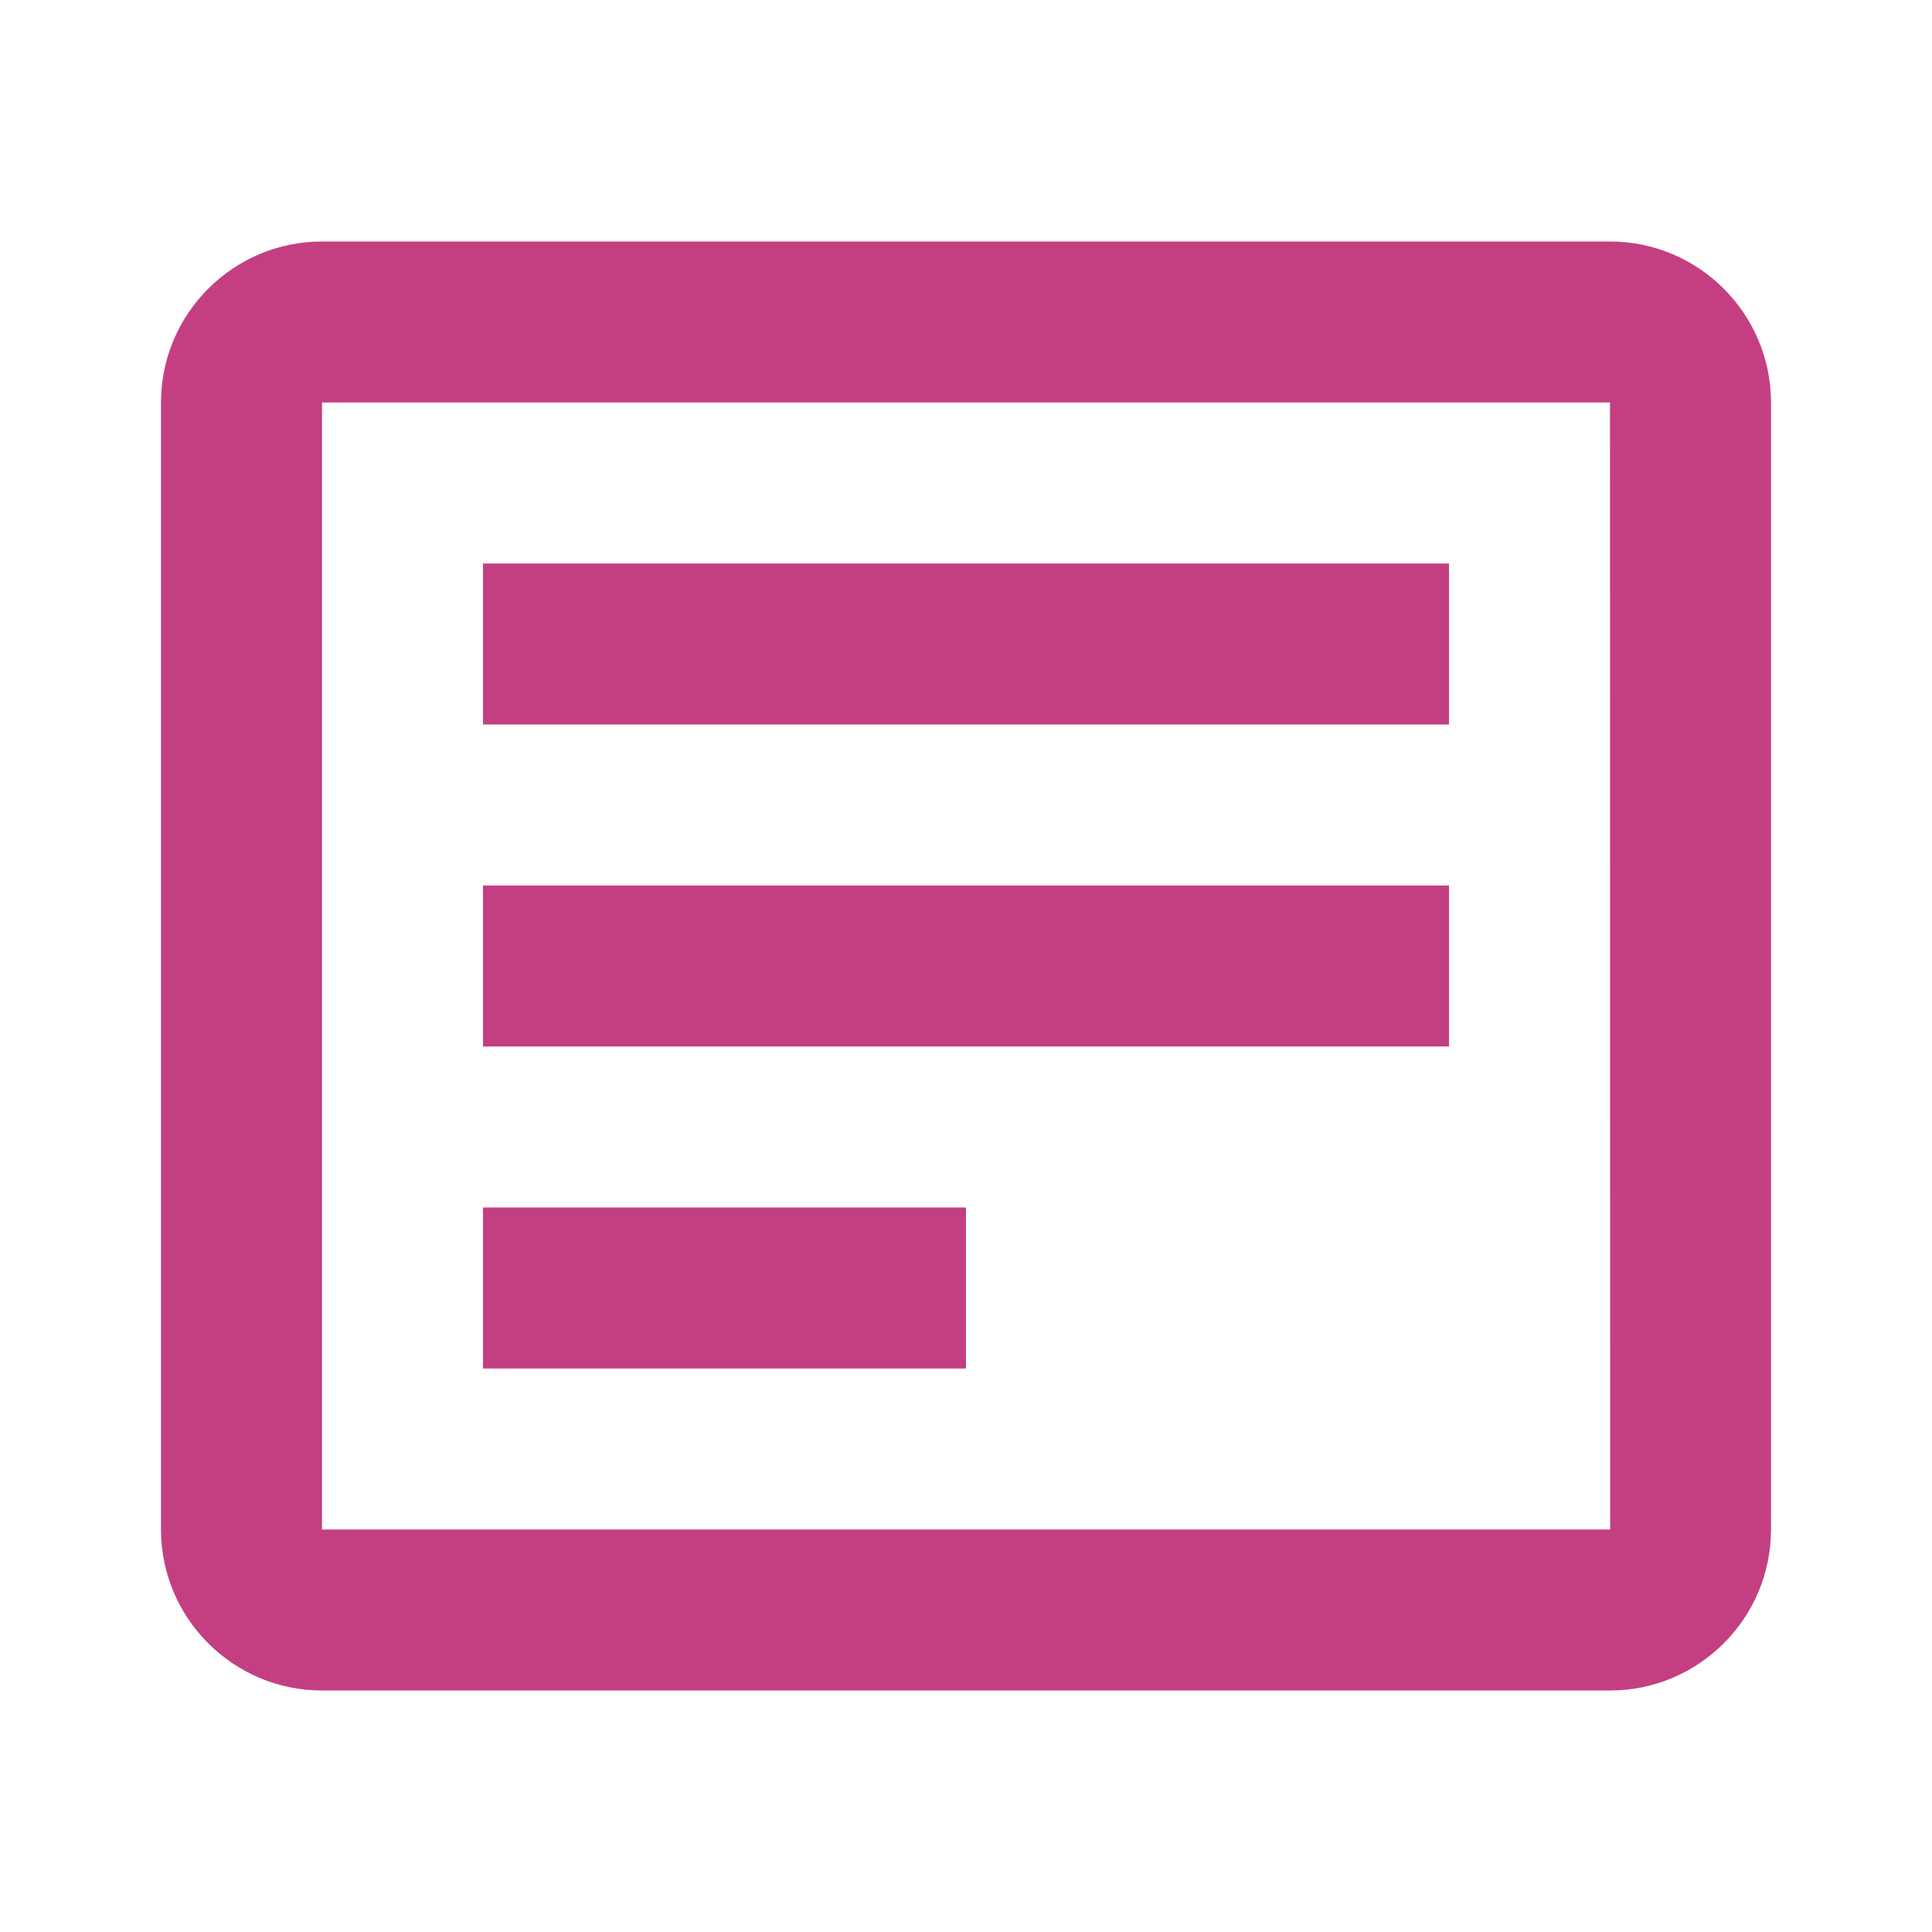
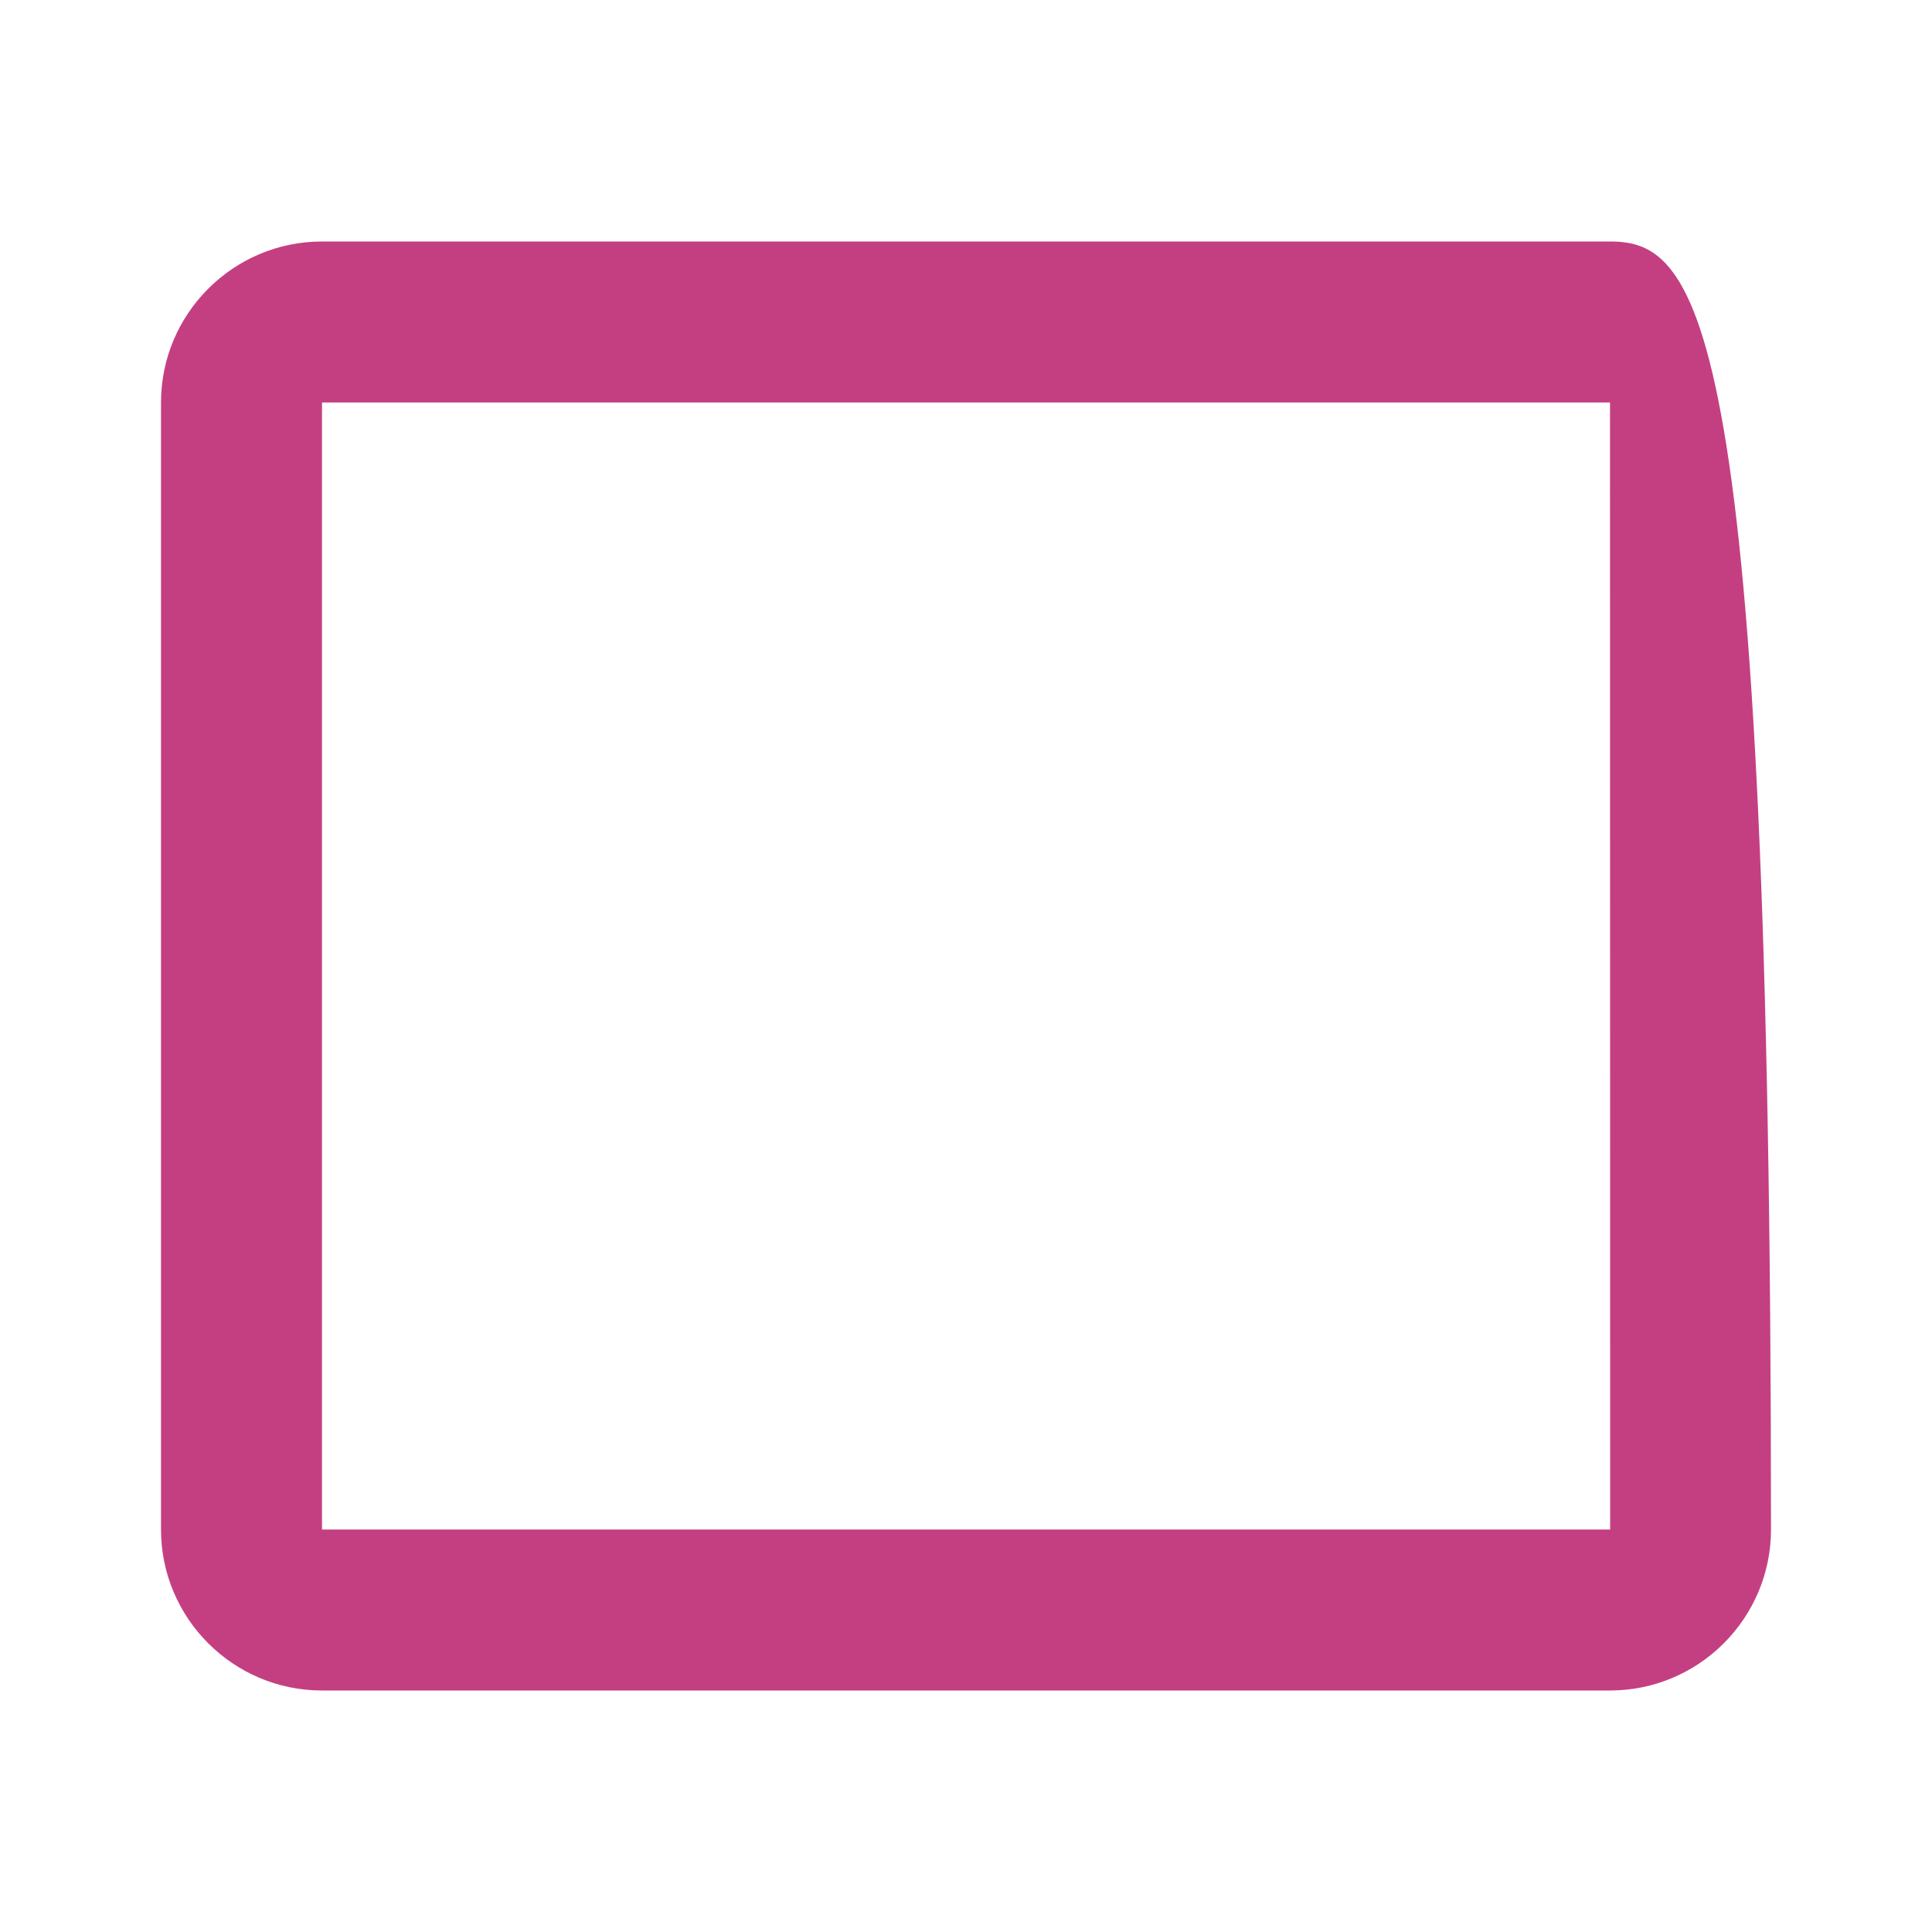
<svg xmlns="http://www.w3.org/2000/svg" width="36" height="36" viewBox="0 0 36 36" fill="none">
  <g id="bx-detail.svg">
-     <path id="Vector" d="M30 4.5H6C4.346 4.5 3 5.846 3 7.5V28.5C3 30.154 4.346 31.5 6 31.5H30C31.654 31.5 33 30.154 33 28.5V7.5C33 5.846 31.654 4.5 30 4.5ZM6 28.5V7.5H30L30.003 28.5H6Z" fill="#C43F82" />
-     <path id="Vector_2" d="M9 10.5H27V13.5H9V10.5ZM9 16.5H27V19.5H9V16.5ZM9 22.5H18V25.5H9V22.5Z" fill="#C43F82" />
+     <path id="Vector" d="M30 4.5H6C4.346 4.5 3 5.846 3 7.5V28.5C3 30.154 4.346 31.5 6 31.5H30C31.654 31.5 33 30.154 33 28.5C33 5.846 31.654 4.5 30 4.5ZM6 28.5V7.5H30L30.003 28.5H6Z" fill="#C43F82" />
  </g>
</svg>